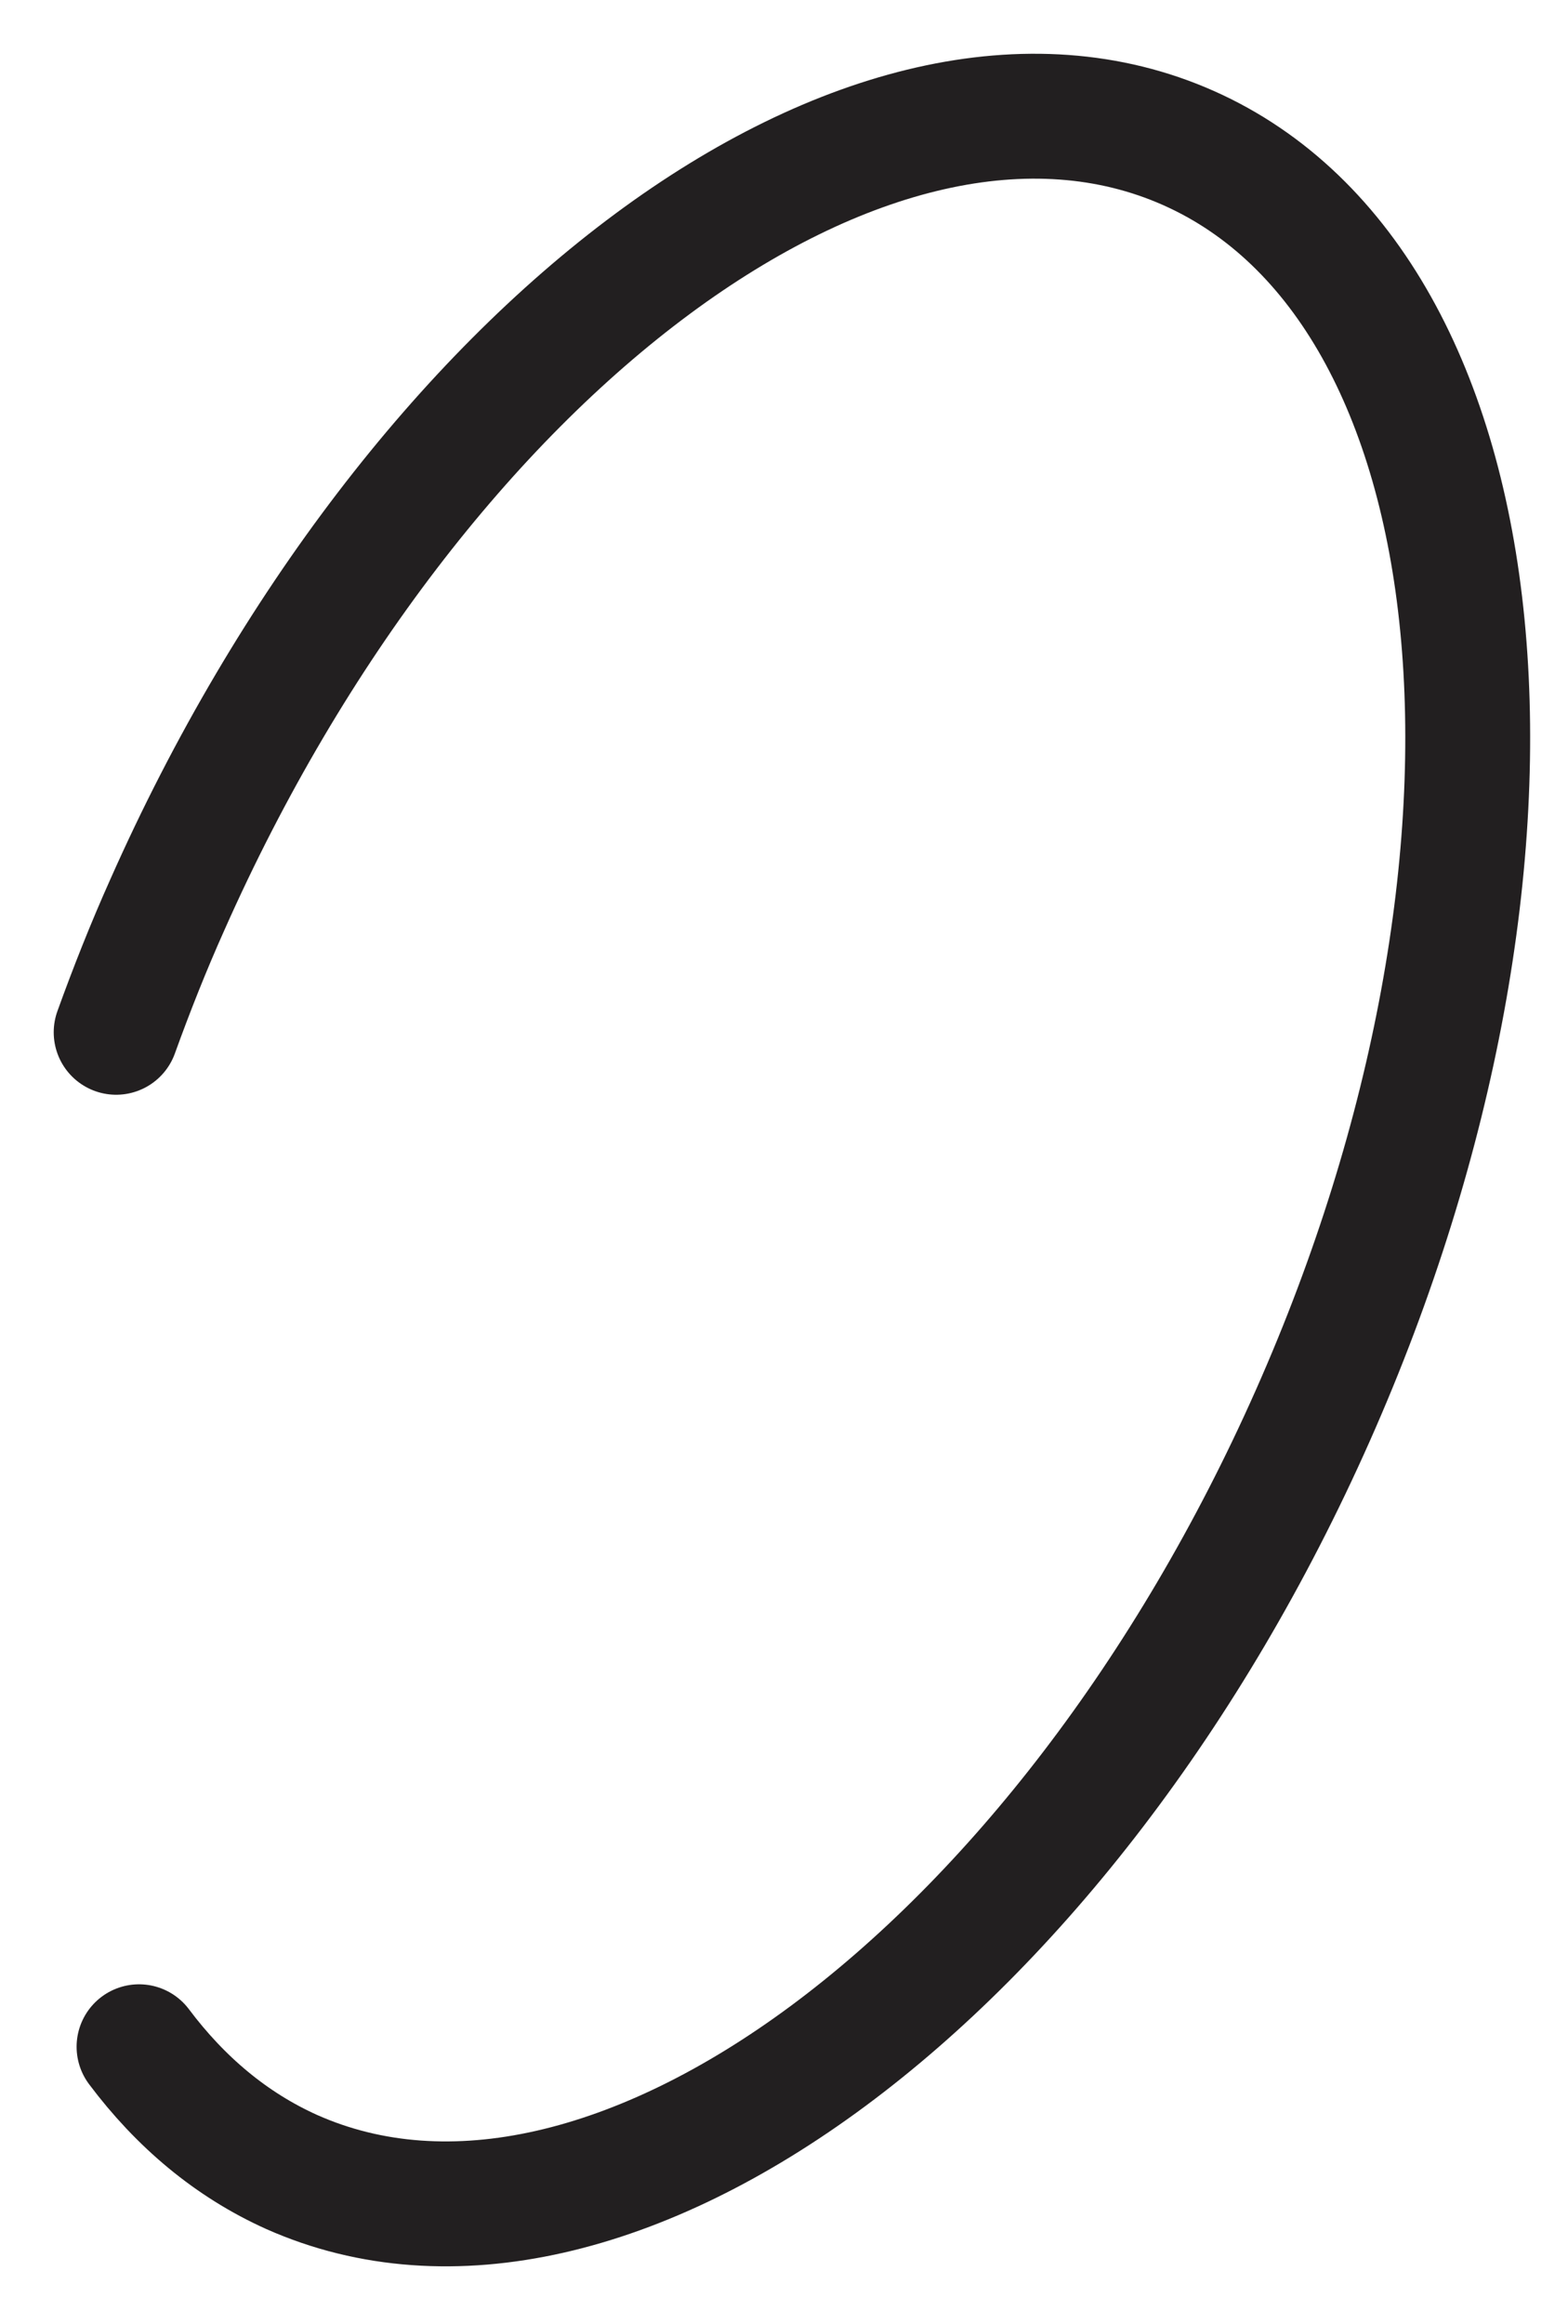
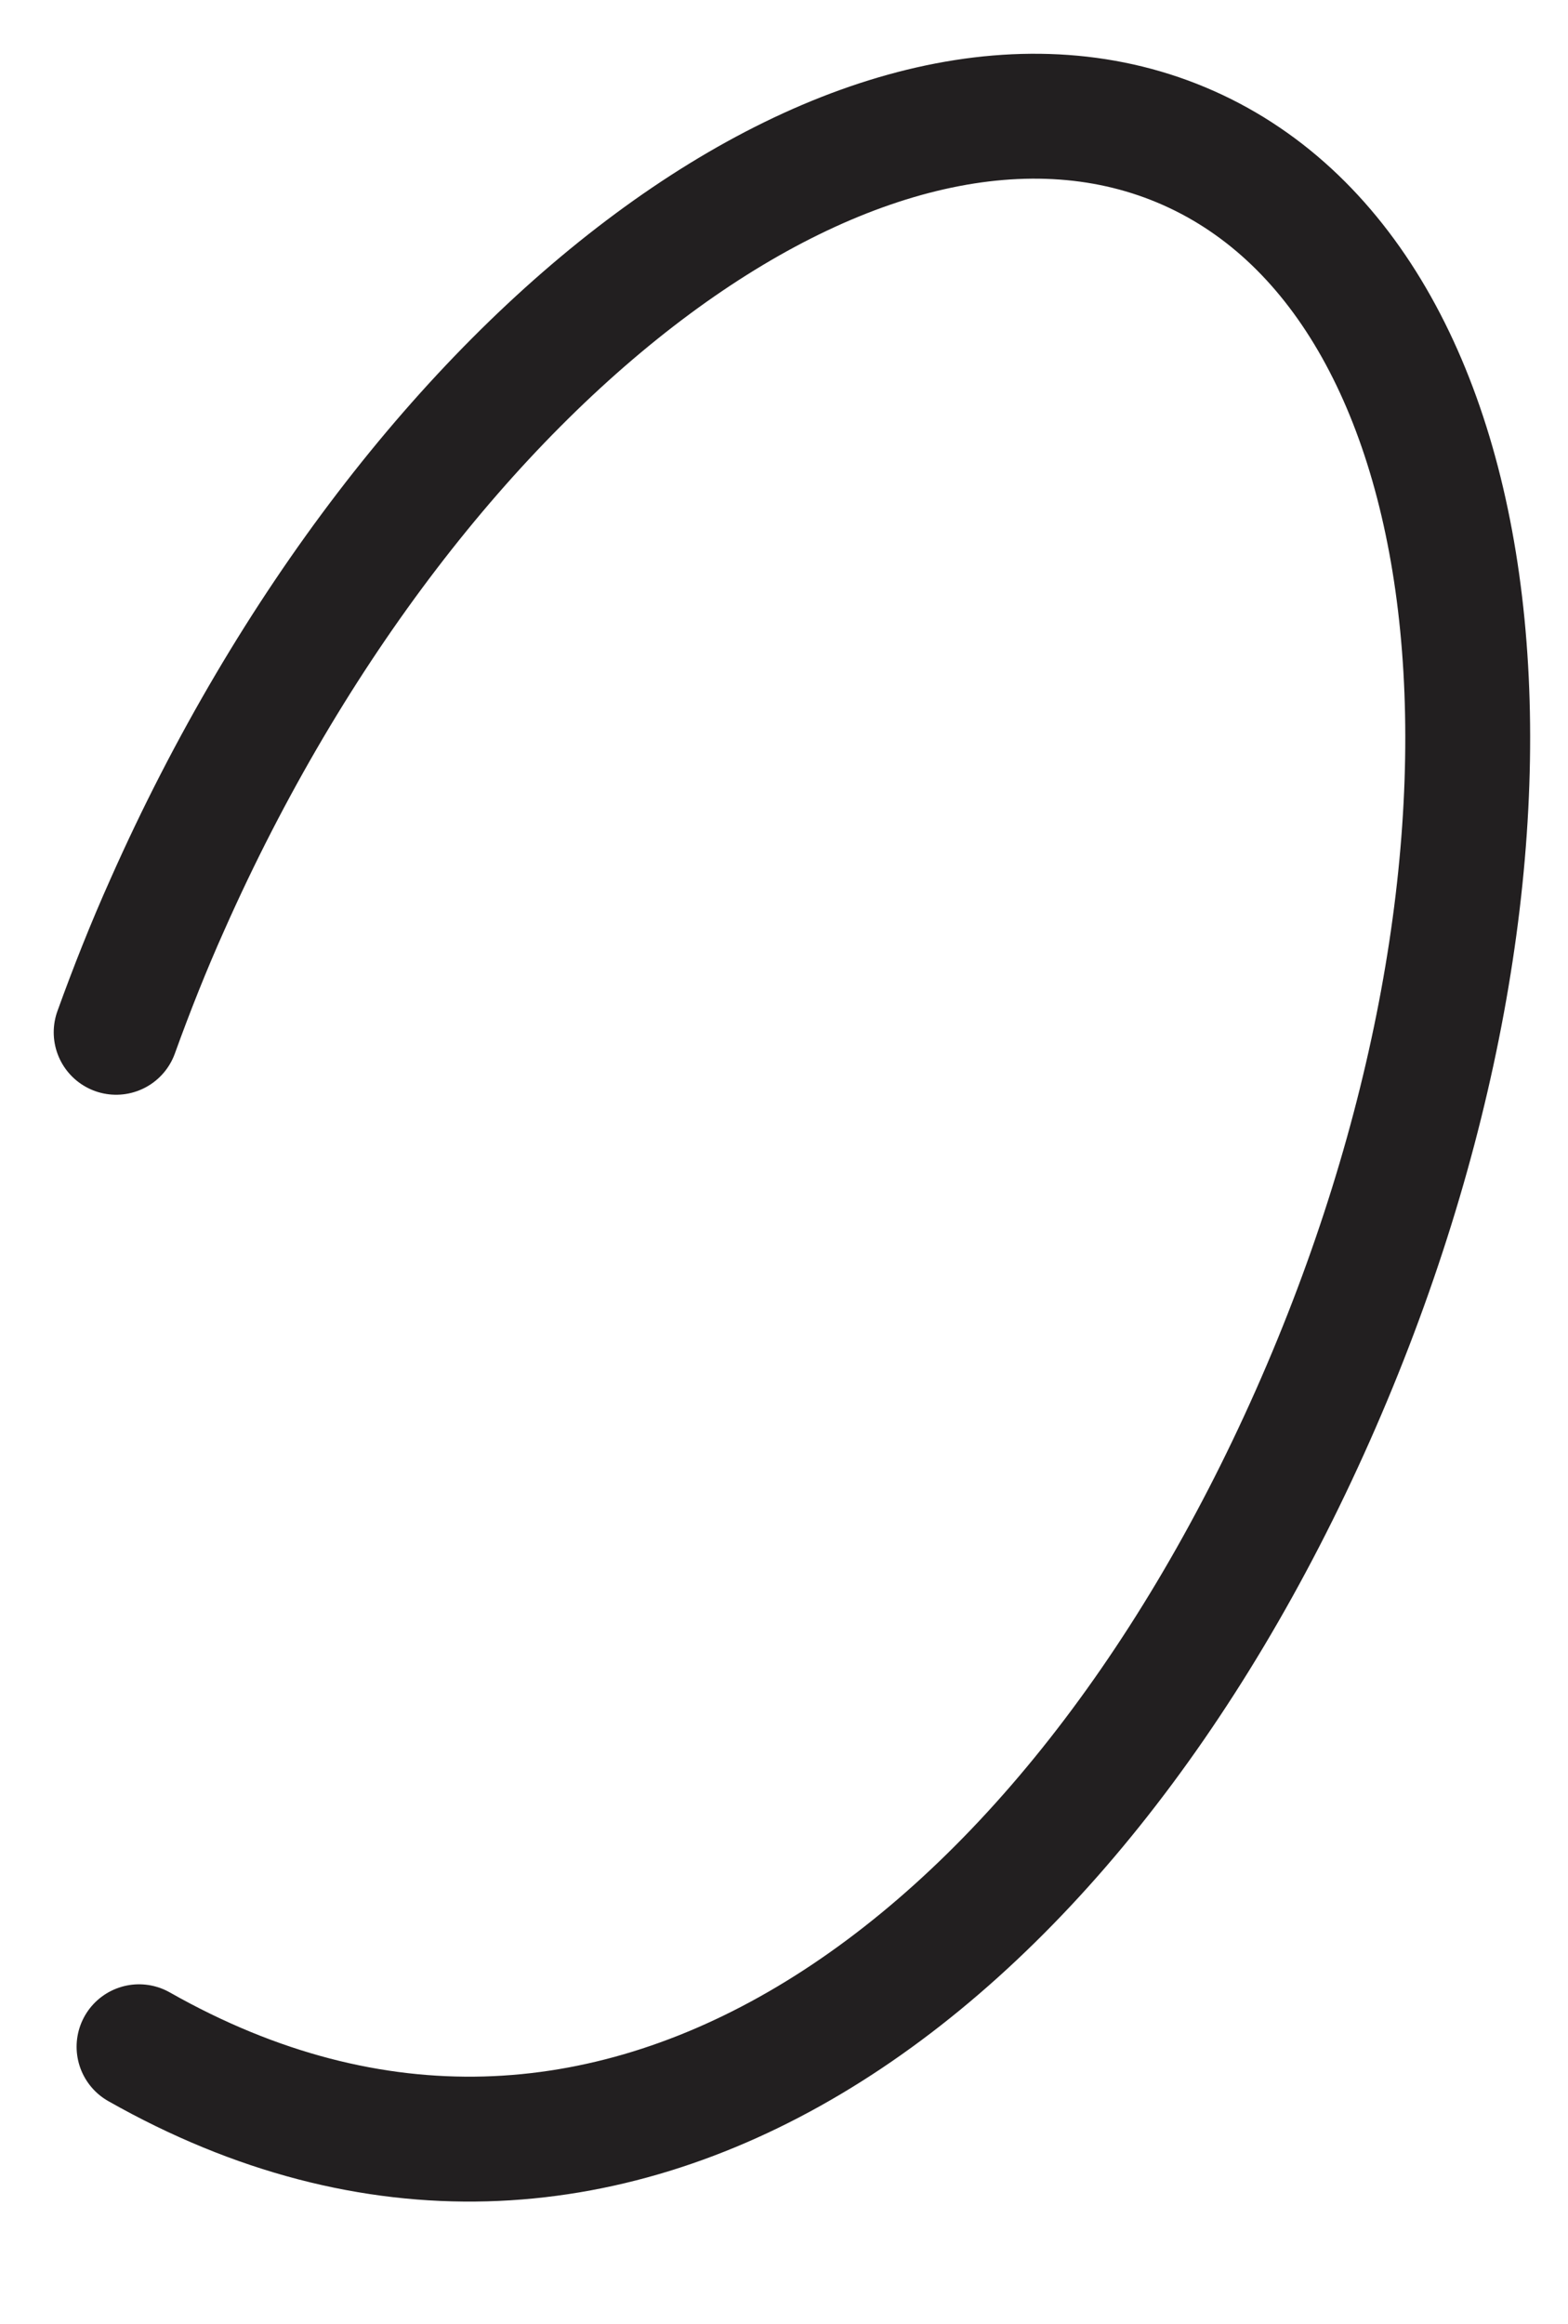
<svg xmlns="http://www.w3.org/2000/svg" fill="none" height="100%" overflow="visible" preserveAspectRatio="none" style="display: block;" viewBox="0 0 27 40" width="100%">
-   <path d="M2.394 35.231C3.107 36.181 3.98 36.918 5.023 37.387C10.473 39.81 18.338 33.982 22.606 24.366C26.875 14.749 25.917 4.972 20.467 2.549C15.017 0.126 7.152 5.954 2.883 15.57C2.553 16.307 2.266 17.033 2 17.769" id="Vector" stroke="#221F20" stroke-linecap="round" stroke-linejoin="round" stroke-width="2.15" />
+   <path d="M2.394 35.231C10.473 39.81 18.338 33.982 22.606 24.366C26.875 14.749 25.917 4.972 20.467 2.549C15.017 0.126 7.152 5.954 2.883 15.57C2.553 16.307 2.266 17.033 2 17.769" id="Vector" stroke="#221F20" stroke-linecap="round" stroke-linejoin="round" stroke-width="2.15" />
</svg>